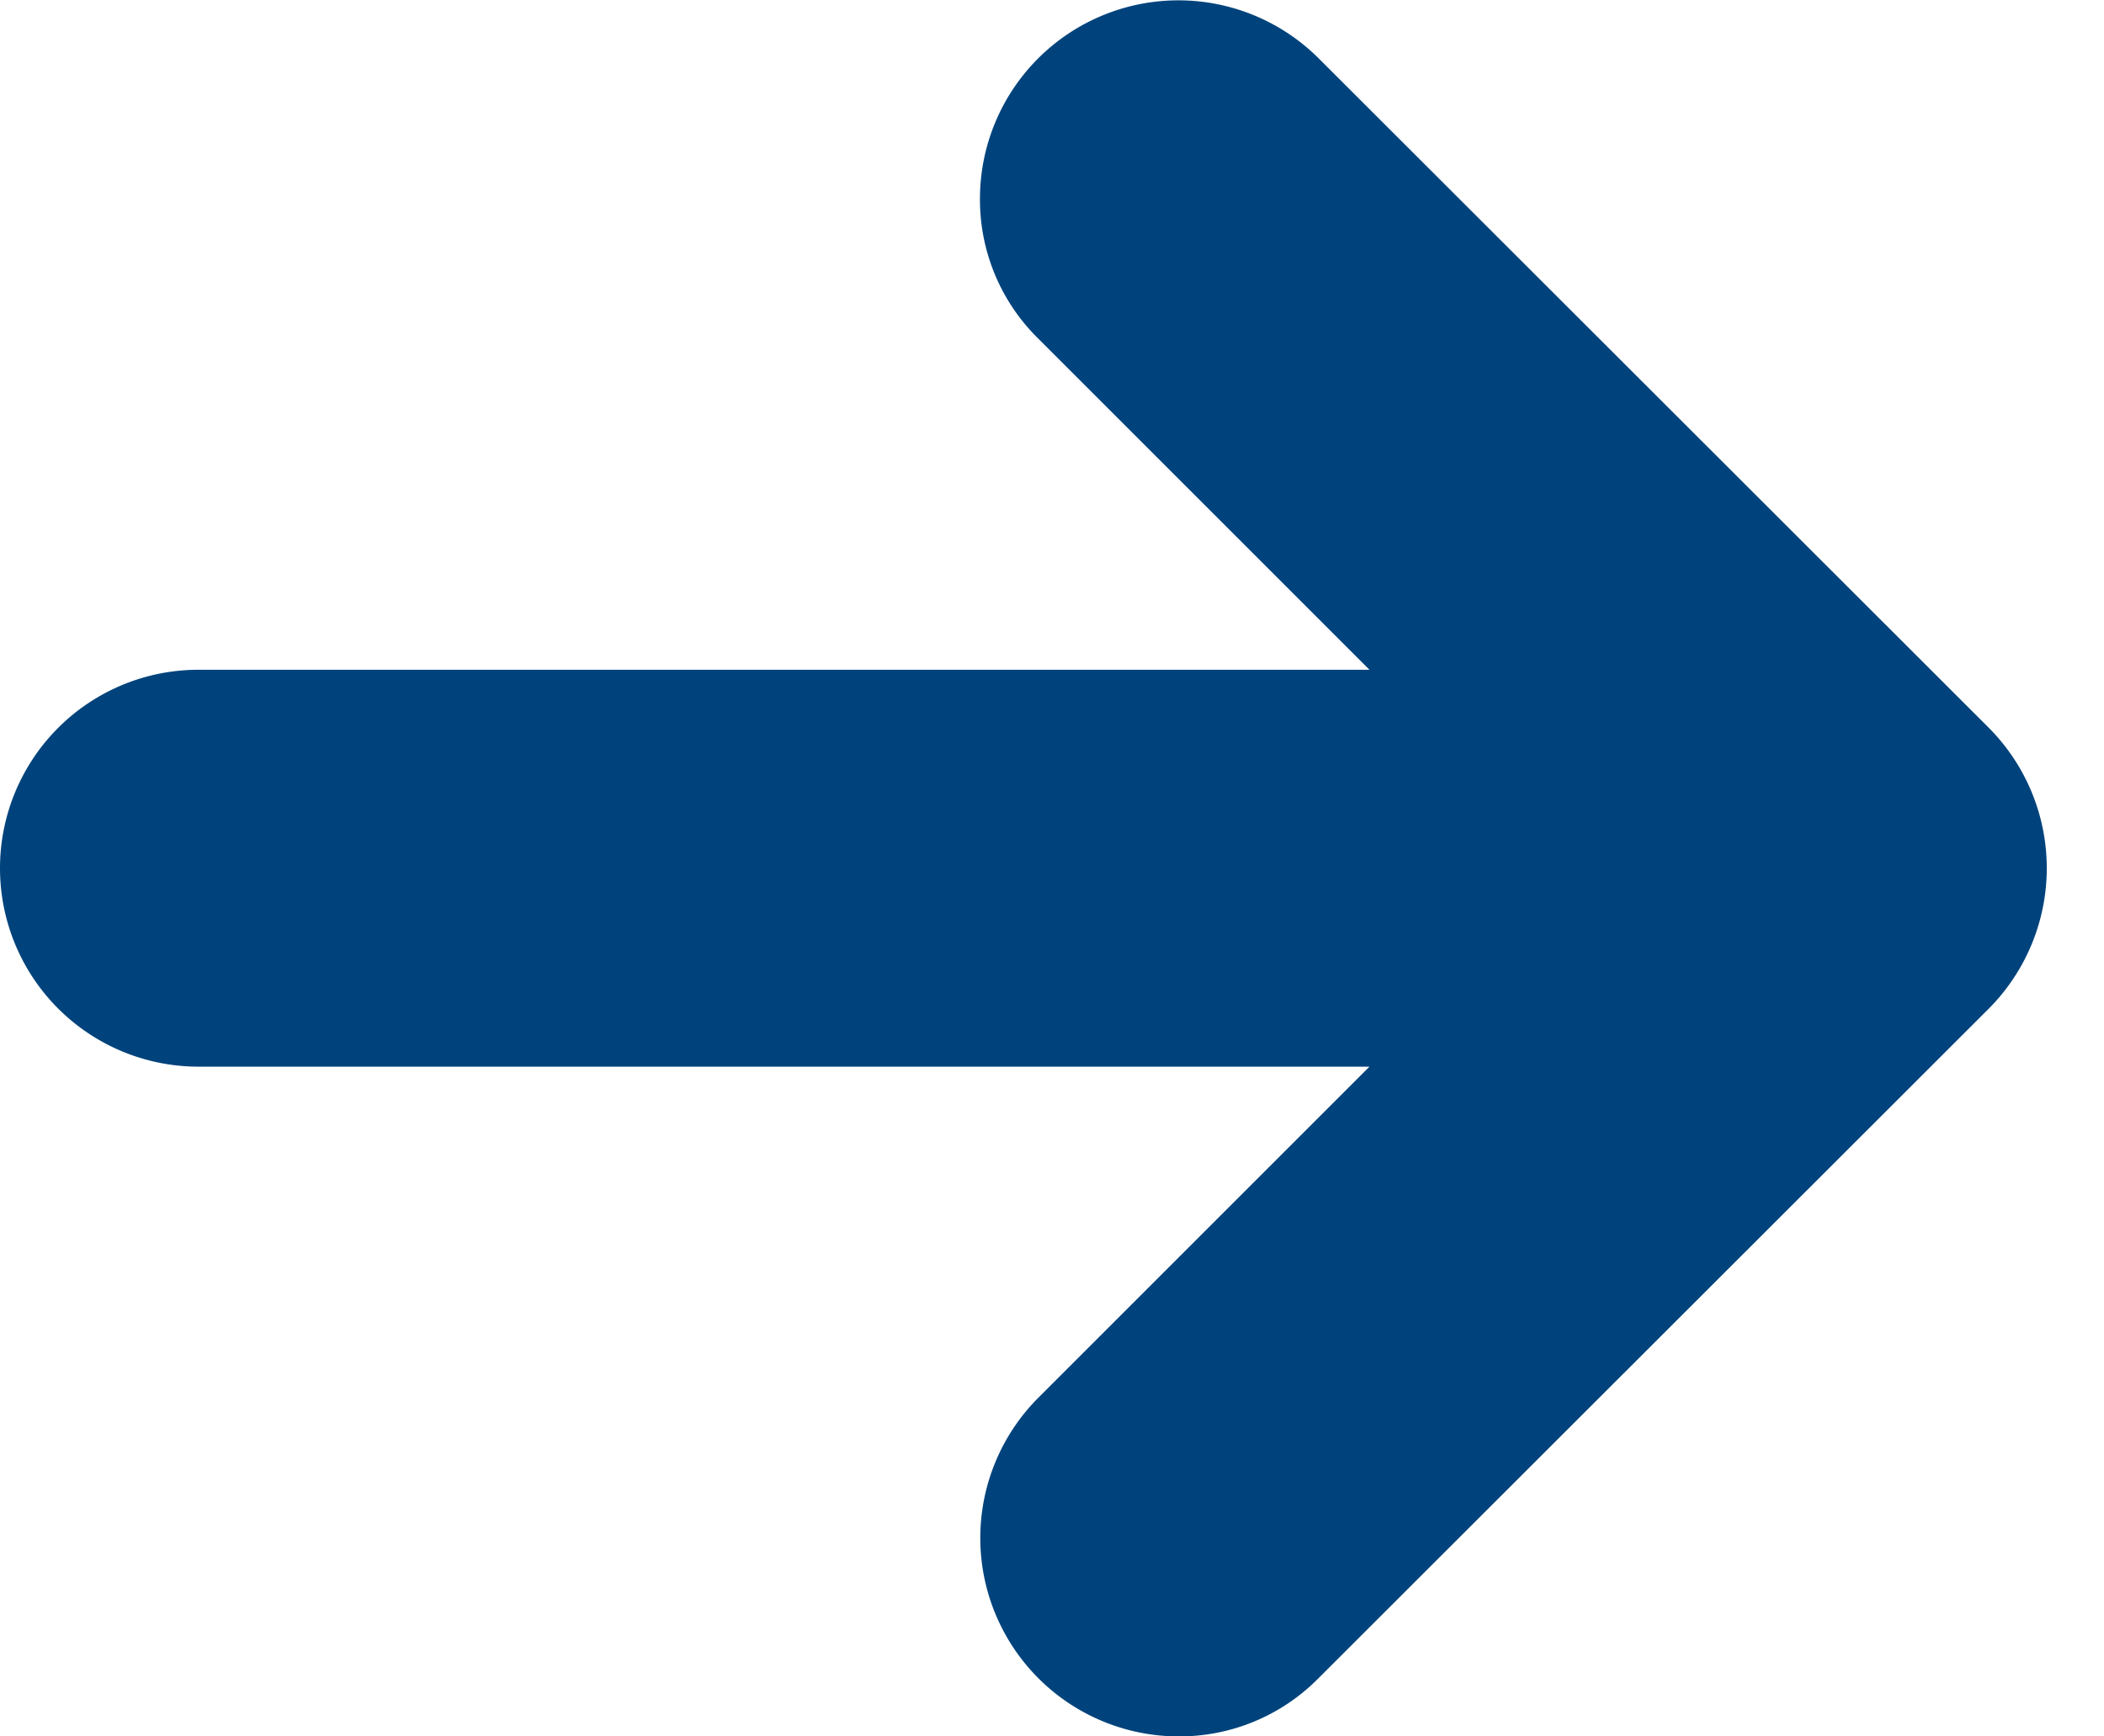
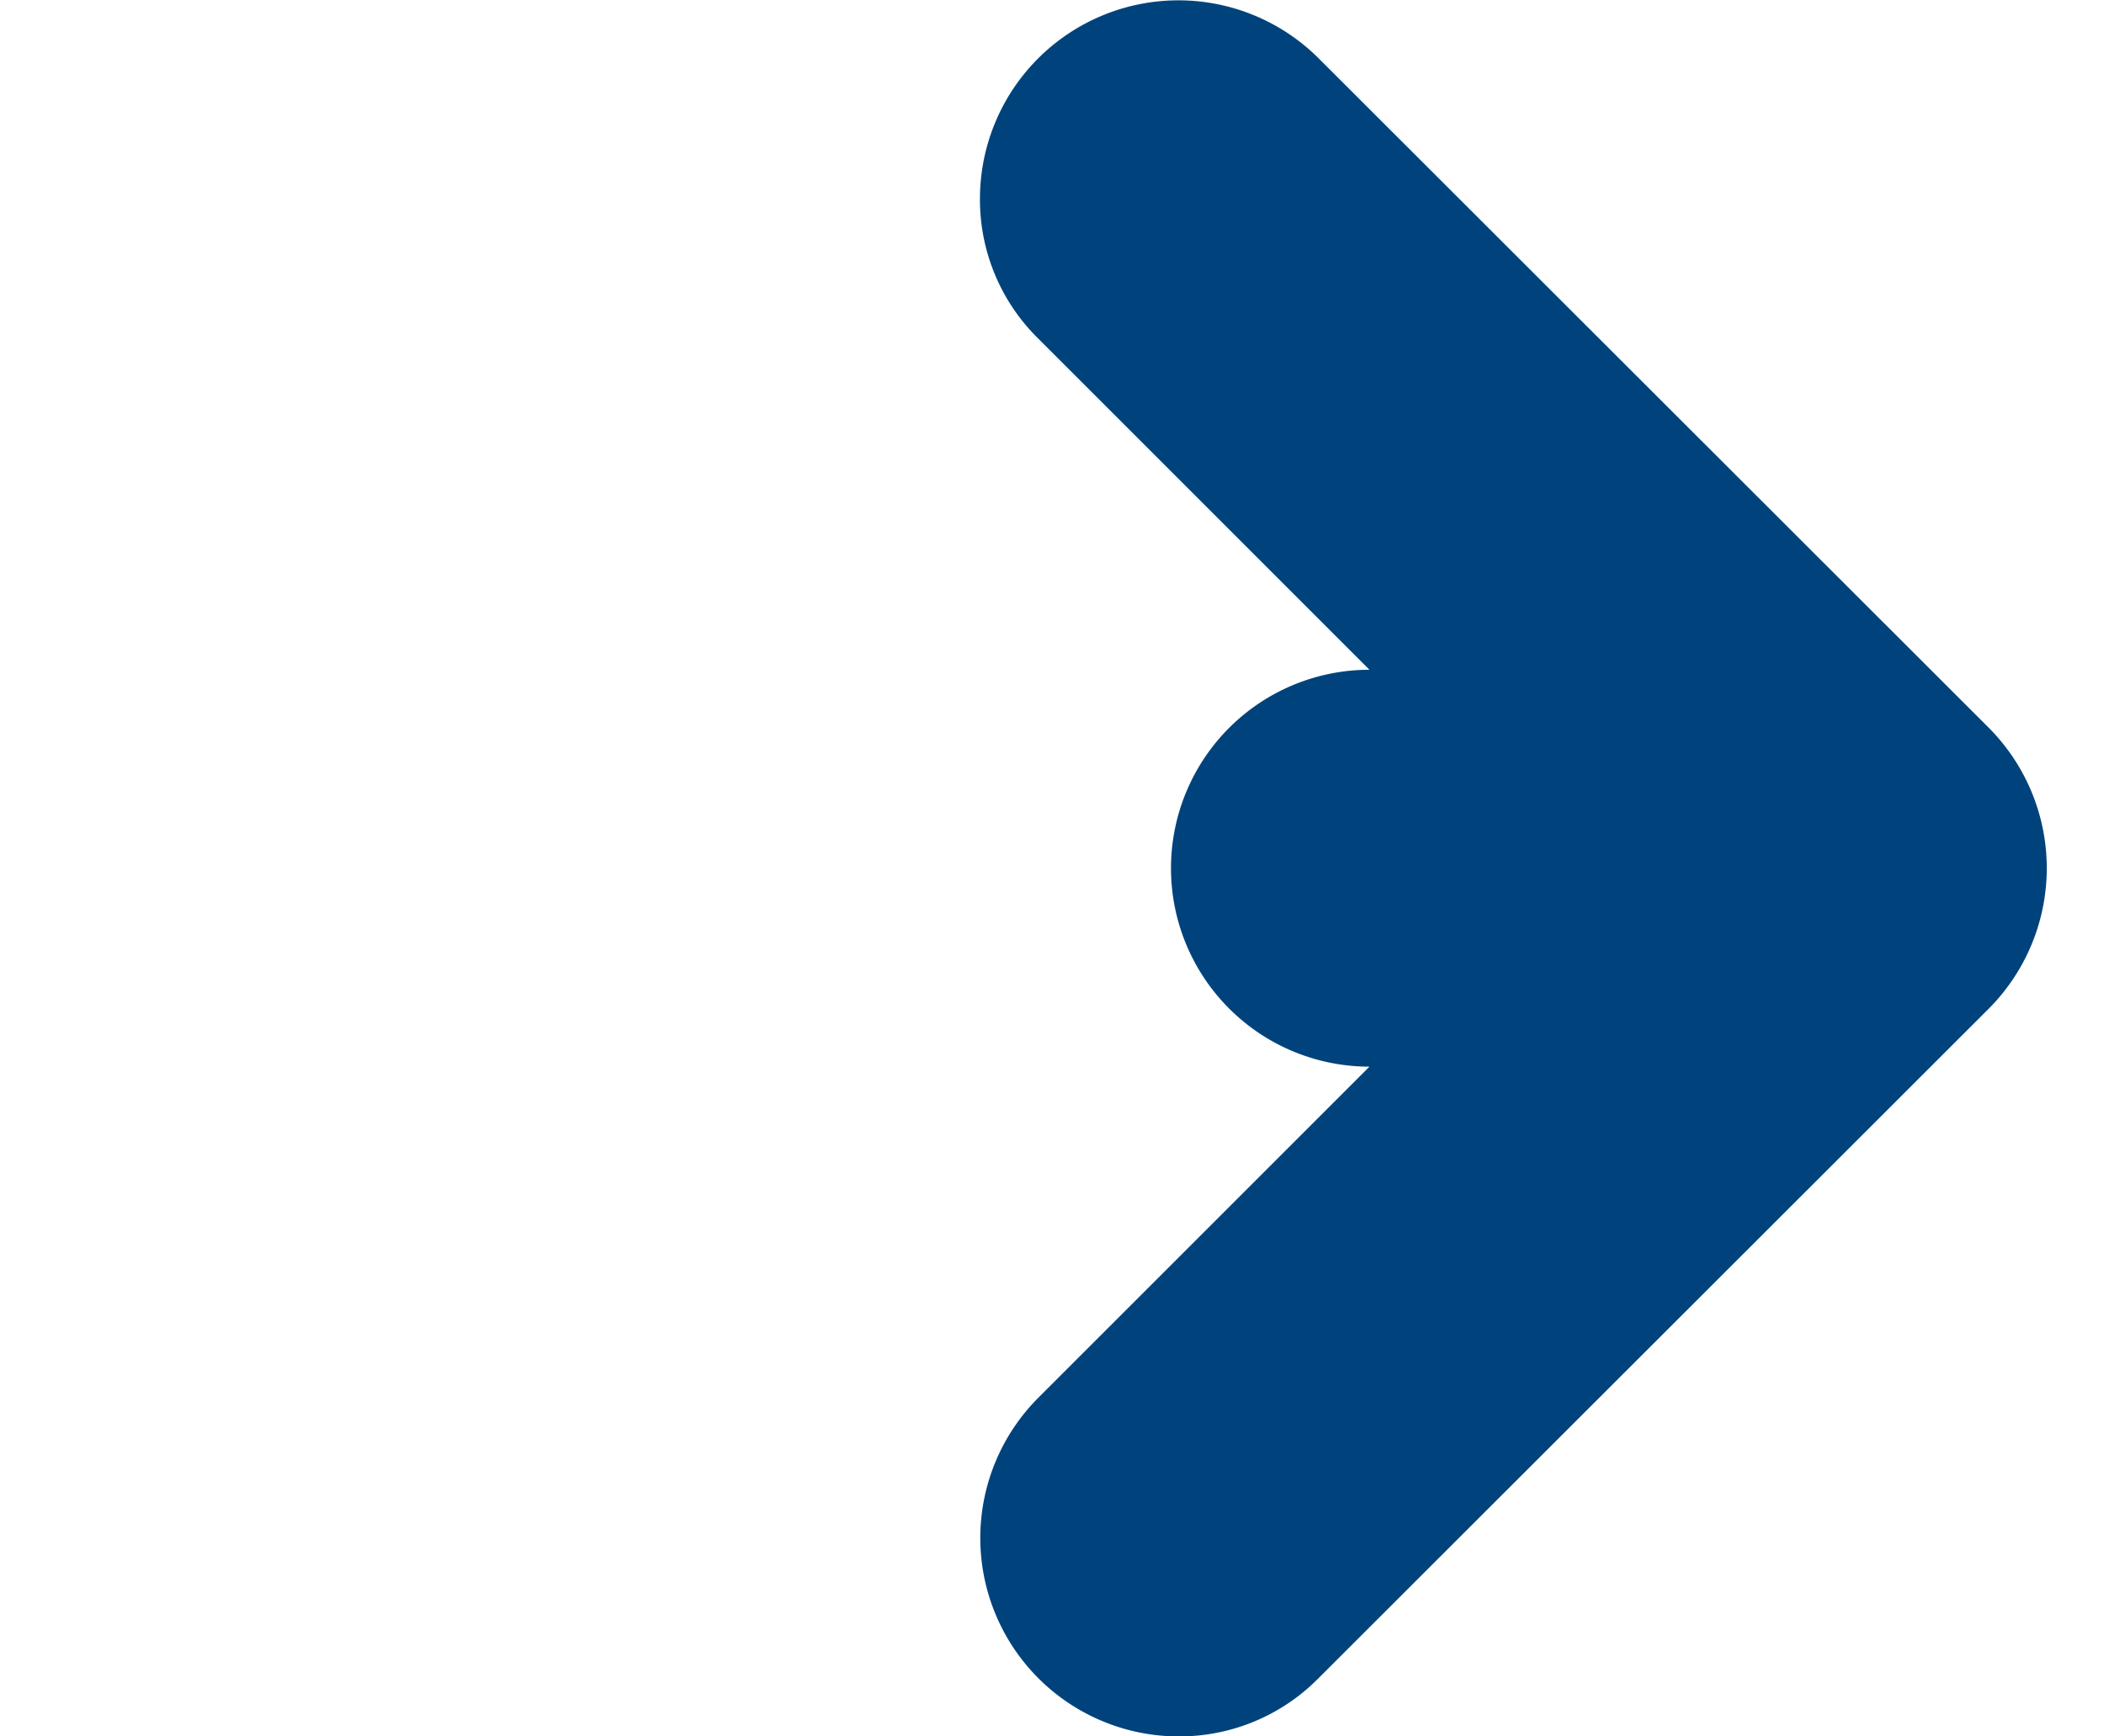
<svg xmlns="http://www.w3.org/2000/svg" width="63" height="52" preserveAspectRatio="xMinYMid" viewBox="0 0 33 28">
  <defs>
    <style>.cls-1{fill:#00437c;}</style>
  </defs>
  <title>arrow_blue</title>
  <g id="レイヤー_2" data-name="レイヤー 2">
    <g id="テキスト_ボタン" data-name="テキスト・ボタン">
-       <path class="cls-1" d="M19,28a3.2,3.2,0,0,1-2.26-5.46l5.34-5.34H3.2a3.2,3.2,0,0,1,0-6.4H22.08L16.74,5.46A3.14,3.14,0,0,1,15.8,3.2,3.2,3.2,0,0,1,21.26.94l10.8,10.79a3.21,3.21,0,0,1,0,4.54L21.26,27.06A3.15,3.15,0,0,1,19,28Z" />
+       <path class="cls-1" d="M19,28a3.2,3.2,0,0,1-2.26-5.46l5.34-5.34a3.2,3.2,0,0,1,0-6.4H22.08L16.74,5.46A3.14,3.14,0,0,1,15.8,3.2,3.2,3.2,0,0,1,21.26.94l10.8,10.79a3.21,3.21,0,0,1,0,4.54L21.26,27.06A3.15,3.15,0,0,1,19,28Z" />
    </g>
  </g>
</svg>